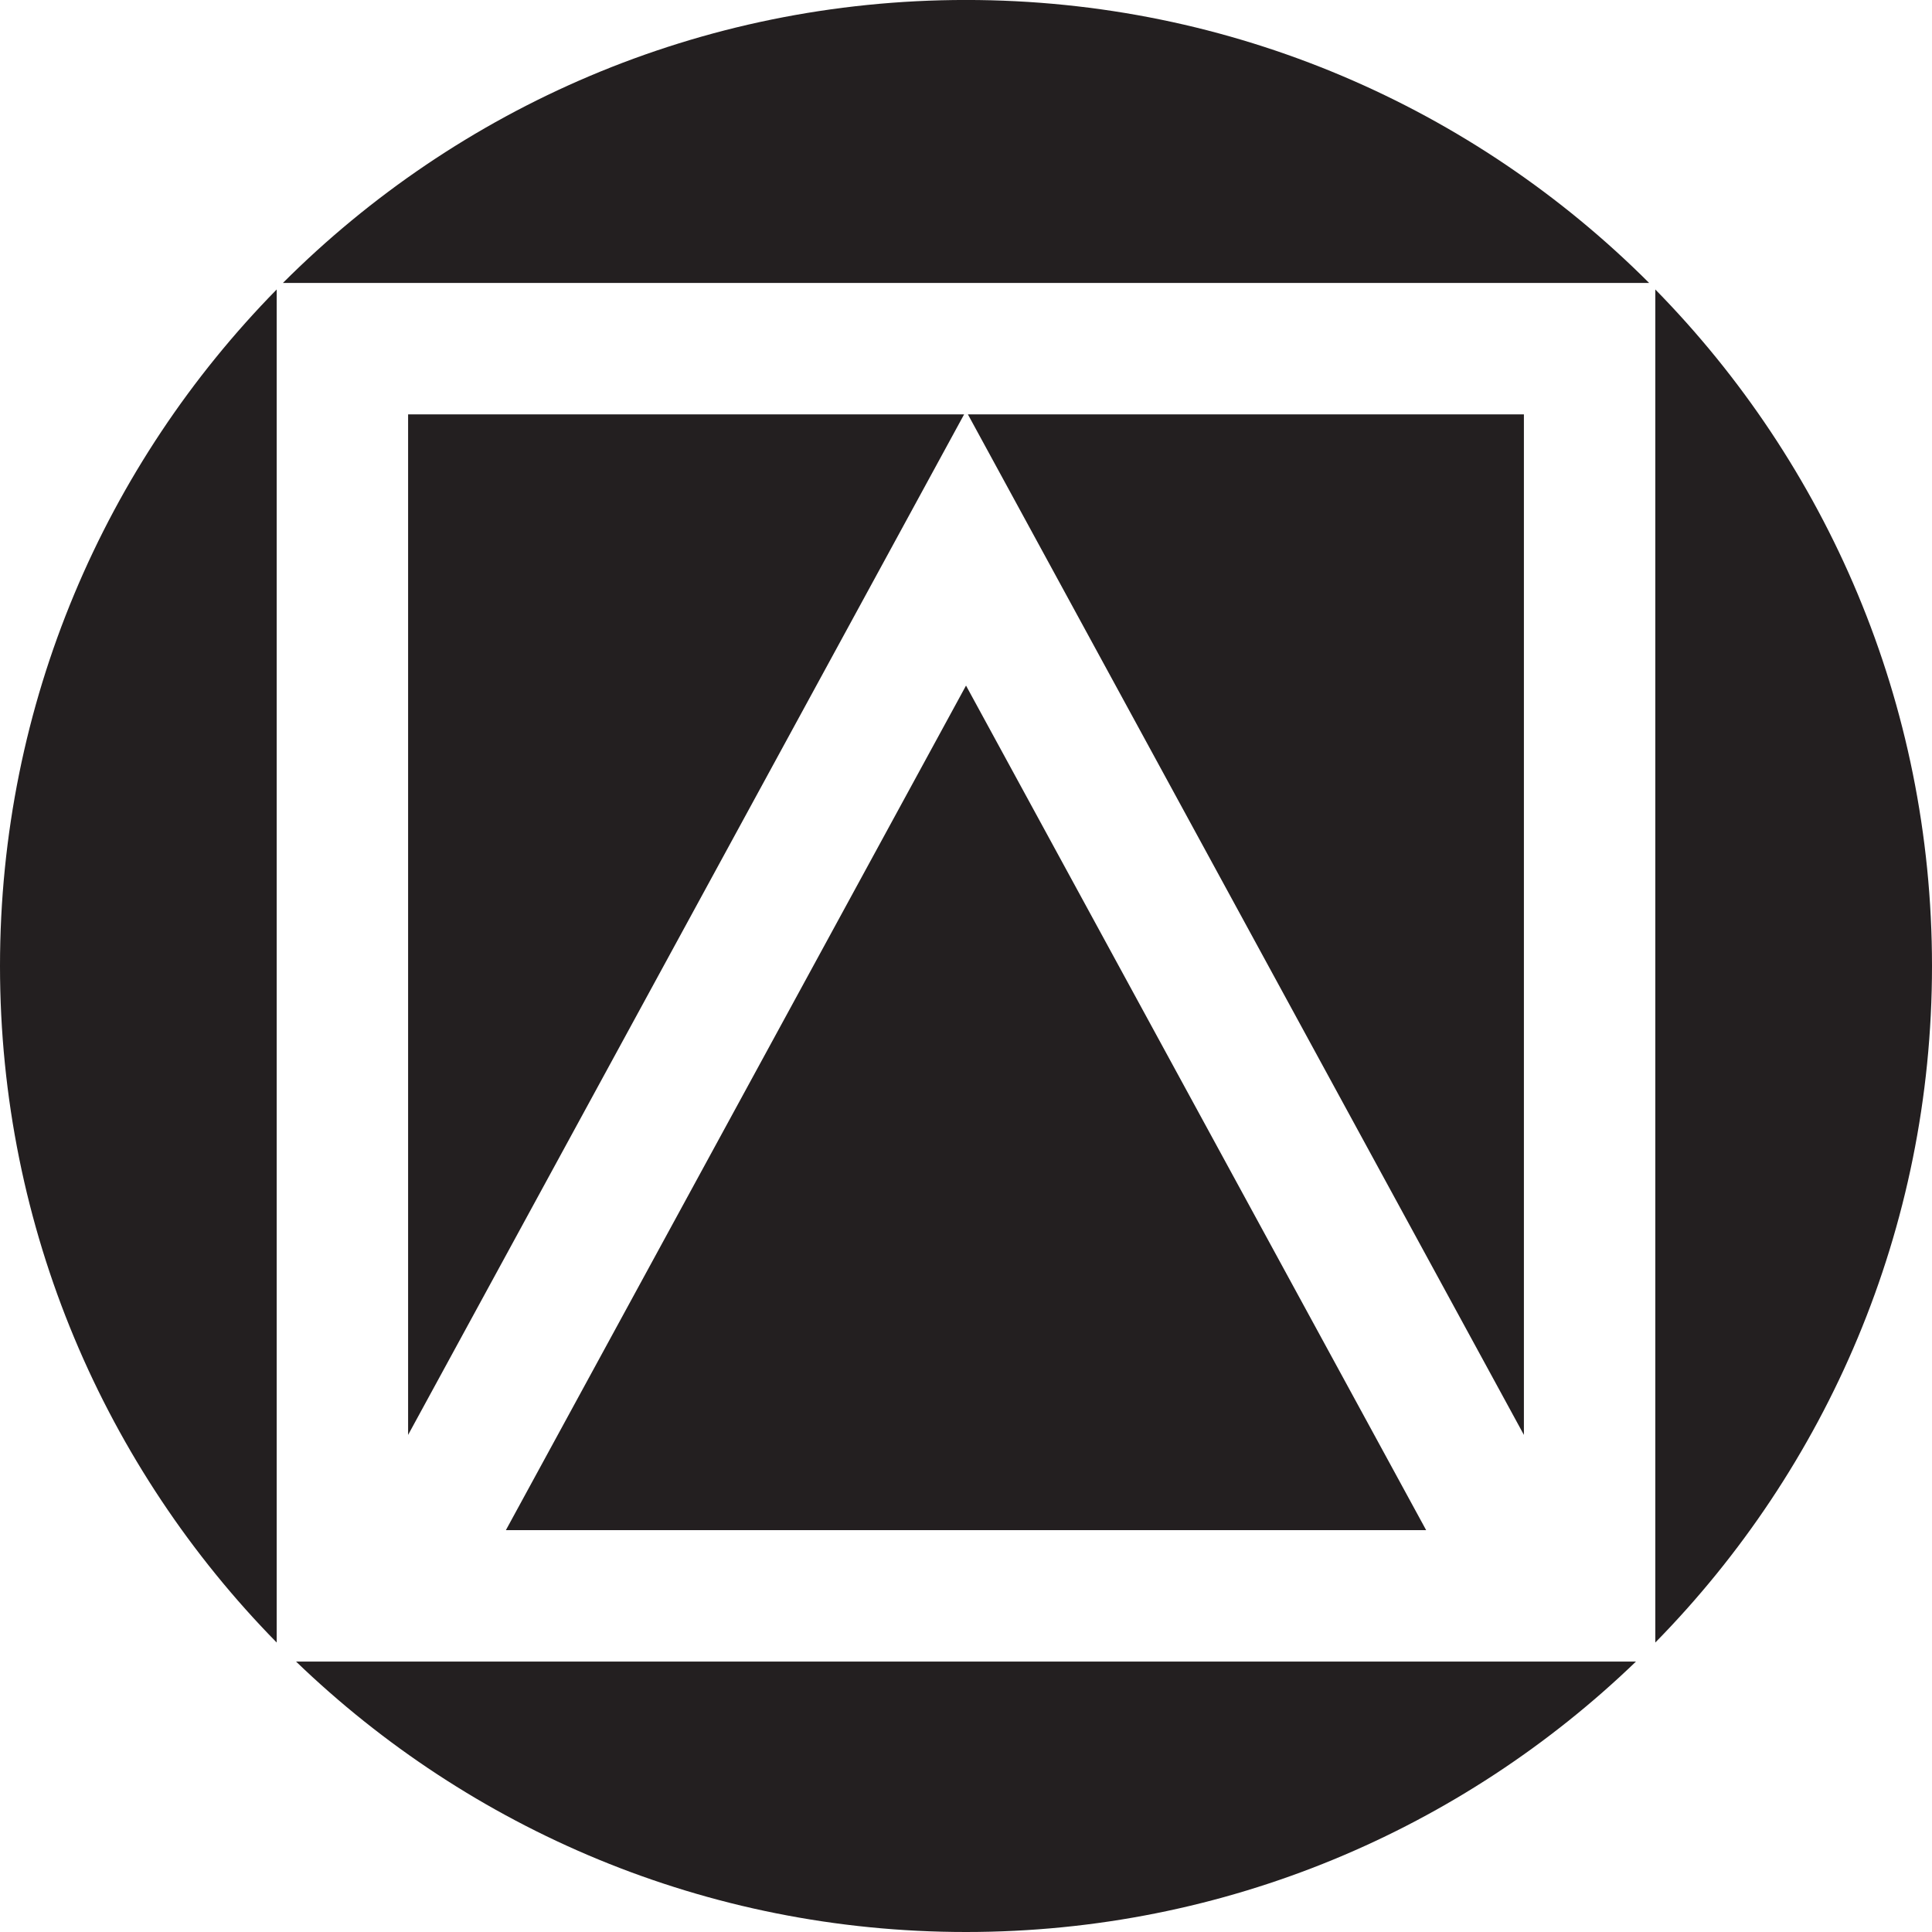
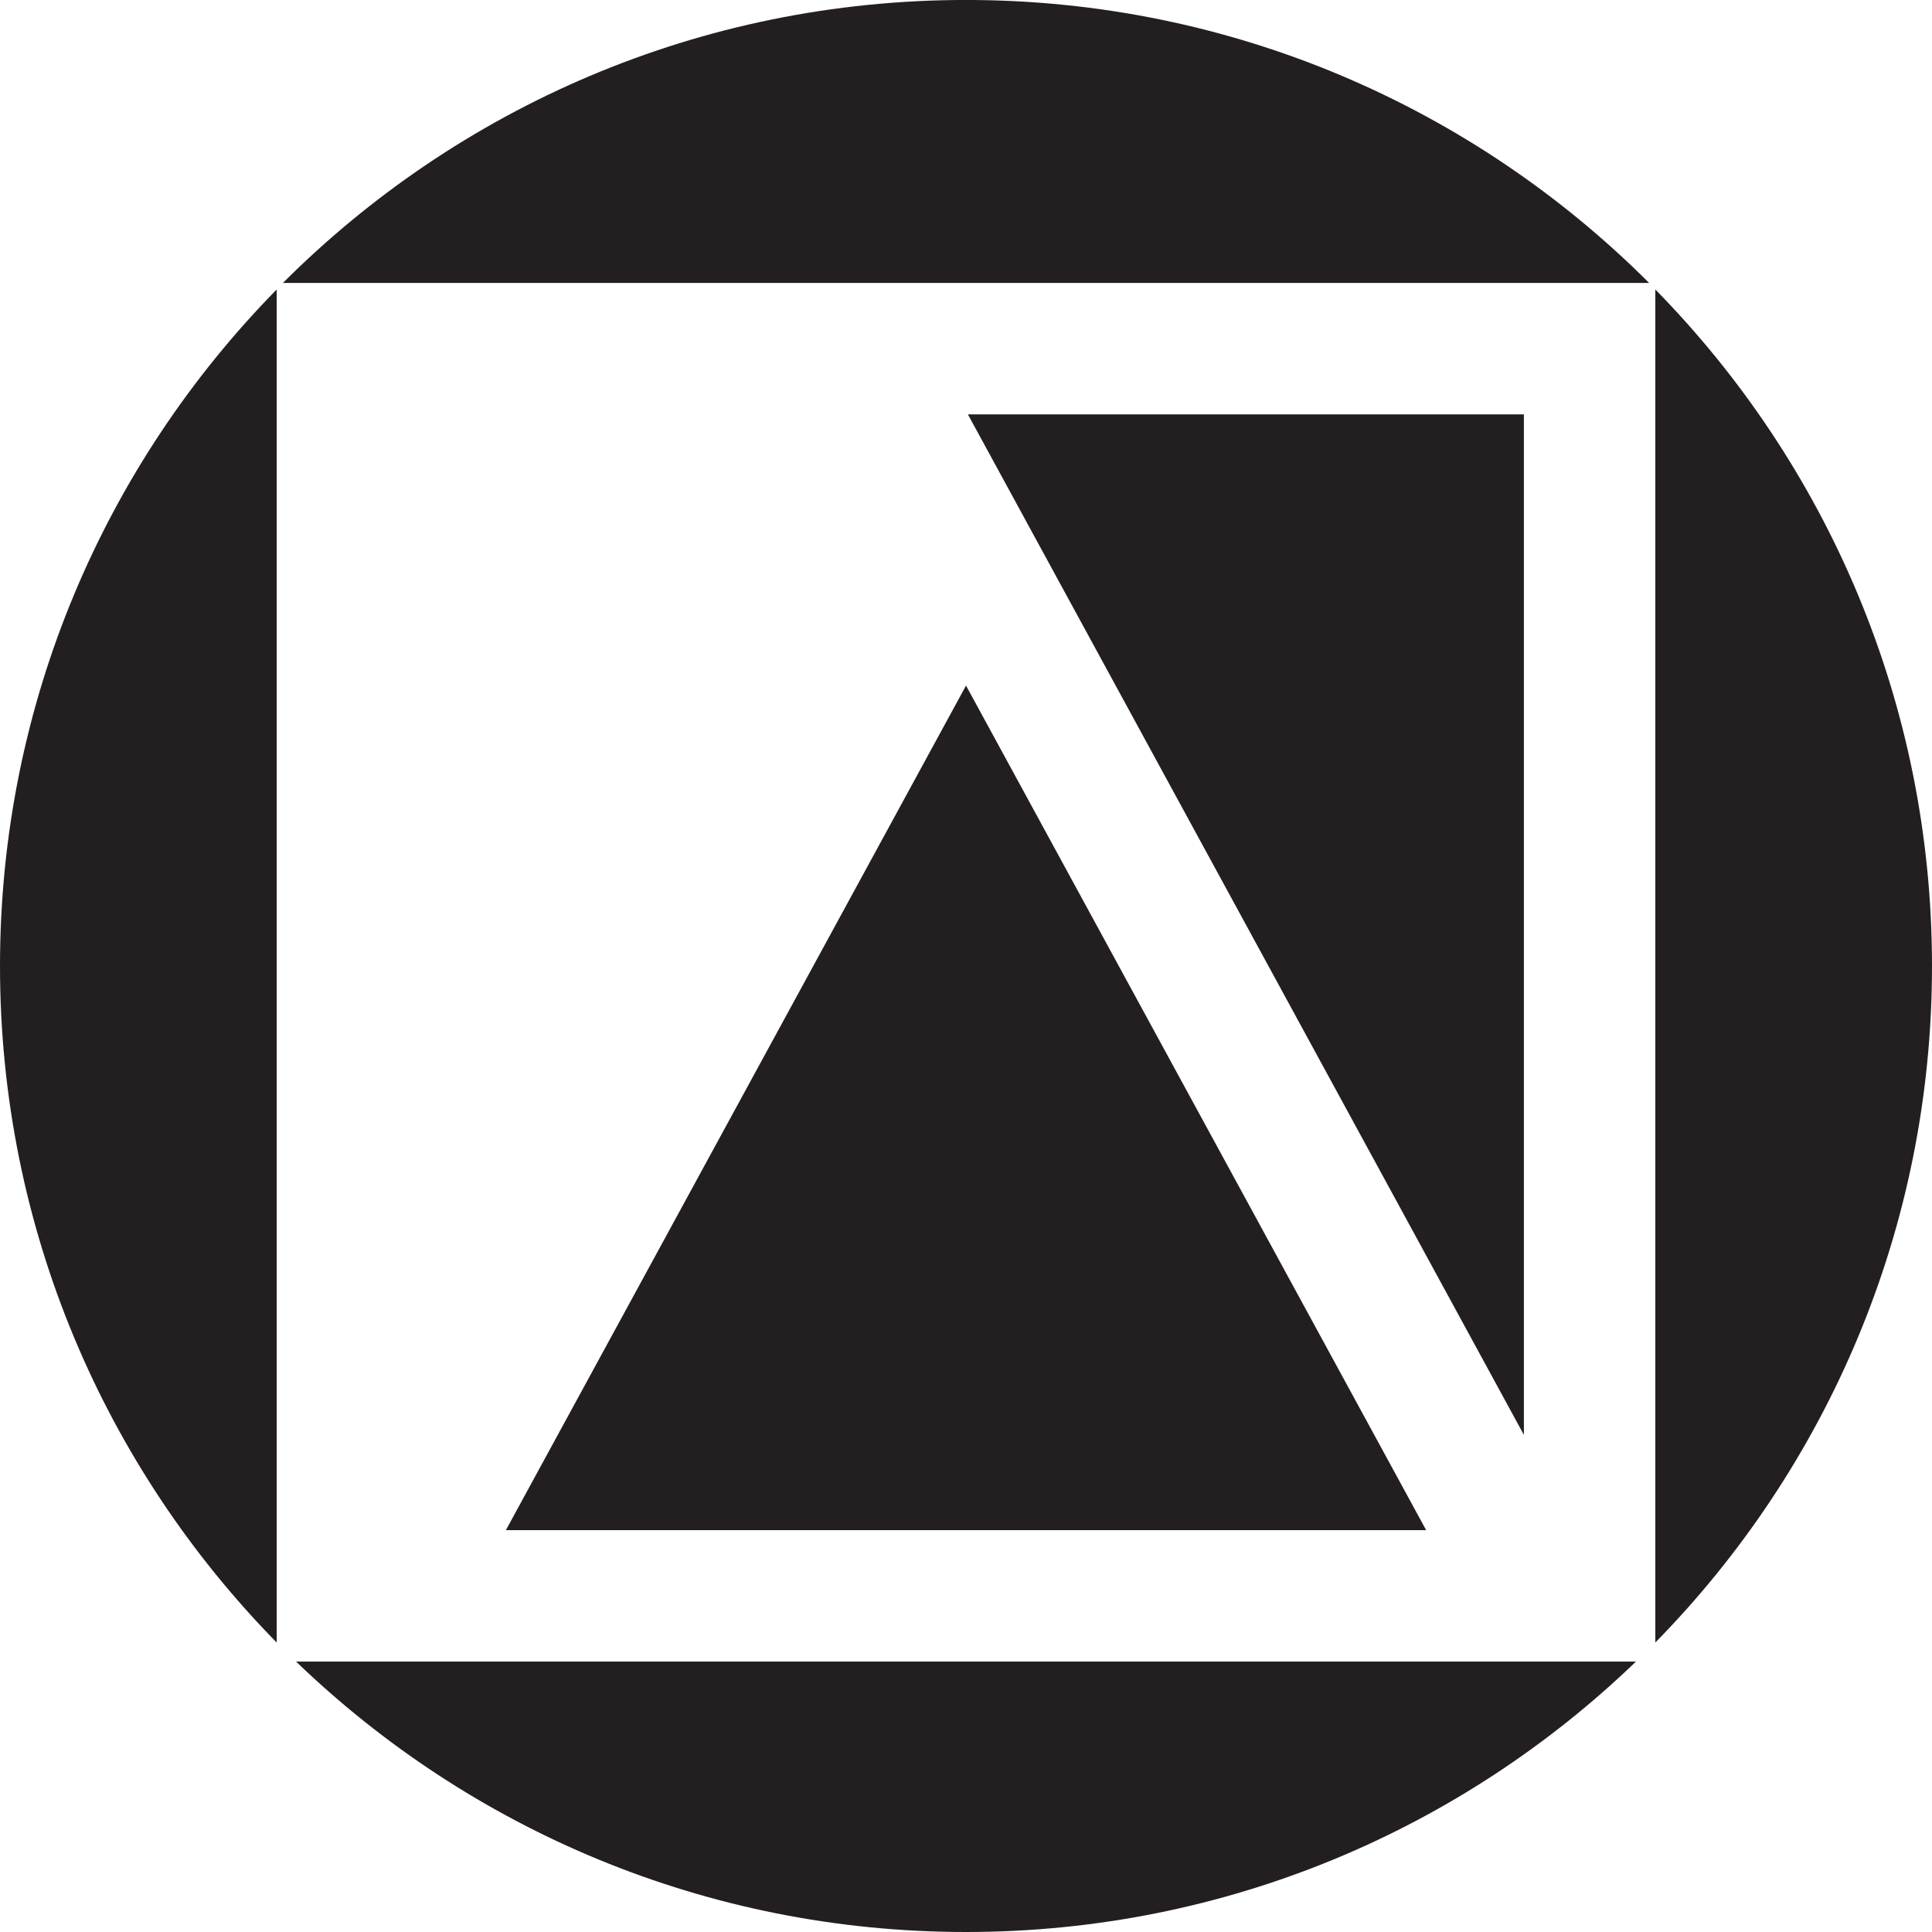
<svg xmlns="http://www.w3.org/2000/svg" width="196" height="196" viewBox="0 0 196 196" fill="none">
  <g clip-path="url(#clip0_712_739)">
    <path d="M0 98C0 124.732 10.716 148.952 28.07 166.633V29.367C10.716 47.048 0 71.268 0 98Z" fill="#231F20" />
    <path d="M98.001 196C124.402 196 148.346 185.541 165.968 168.565H30.035C47.657 185.541 71.6 196 98.001 196Z" fill="#231F20" />
    <path d="M167.93 29.367V166.633C185.284 148.952 196 124.732 196 98C196 71.268 185.284 47.048 167.93 29.367Z" fill="#231F20" />
    <path d="M98.002 -0.003C70.94 -0.003 46.438 10.967 28.703 28.703H167.301C149.566 10.967 125.065 -0.003 98.002 -0.003Z" fill="#231F20" />
-     <path d="M41.402 42.036H97.81L41.402 145.57V42.036Z" fill="#231F20" />
    <path d="M51.32 155.234L98.002 69.552L144.683 155.234H51.32Z" fill="#231F20" />
    <path d="M154.599 145.57L98.191 42.036H154.599V145.57Z" fill="#231F20" />
  </g>
  <defs>
    <clipPath id="clip0_712_739">
      <rect width="196" height="196" fill="white" />
    </clipPath>
  </defs>
</svg>